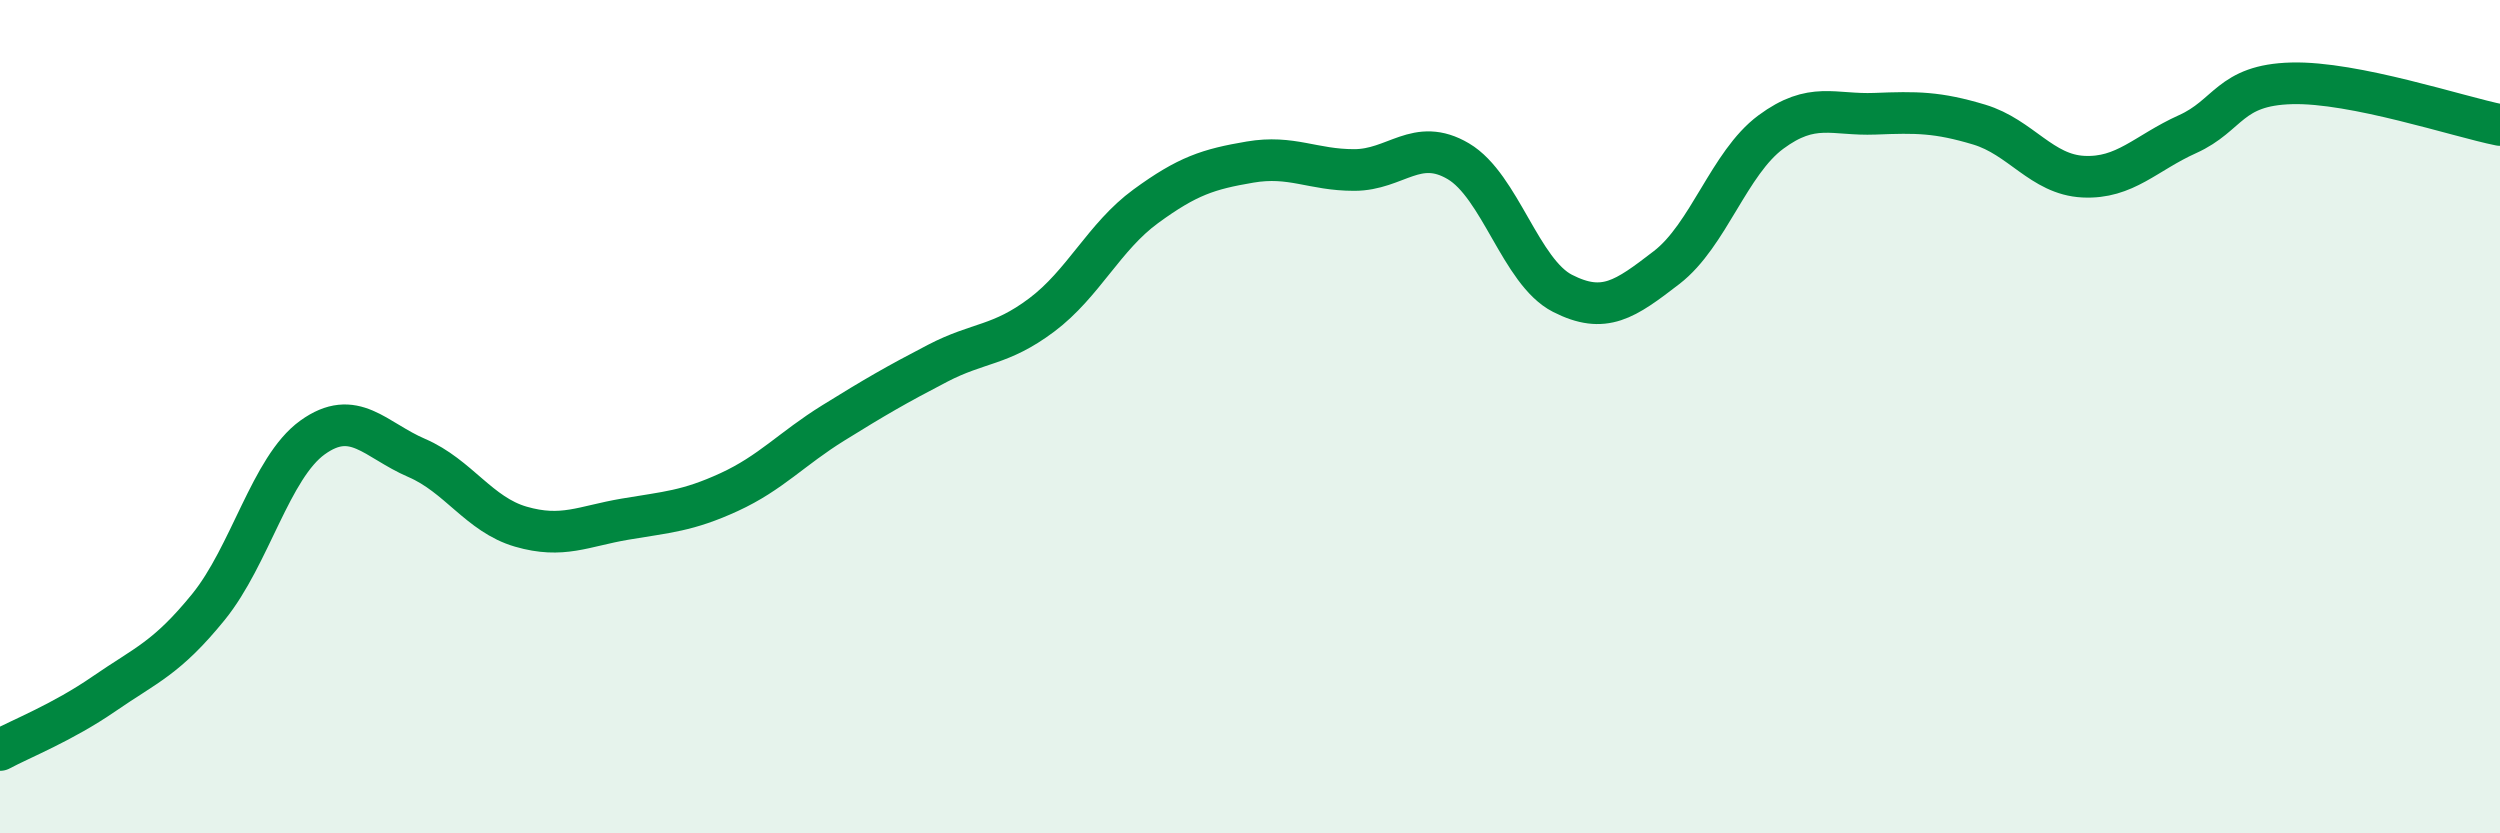
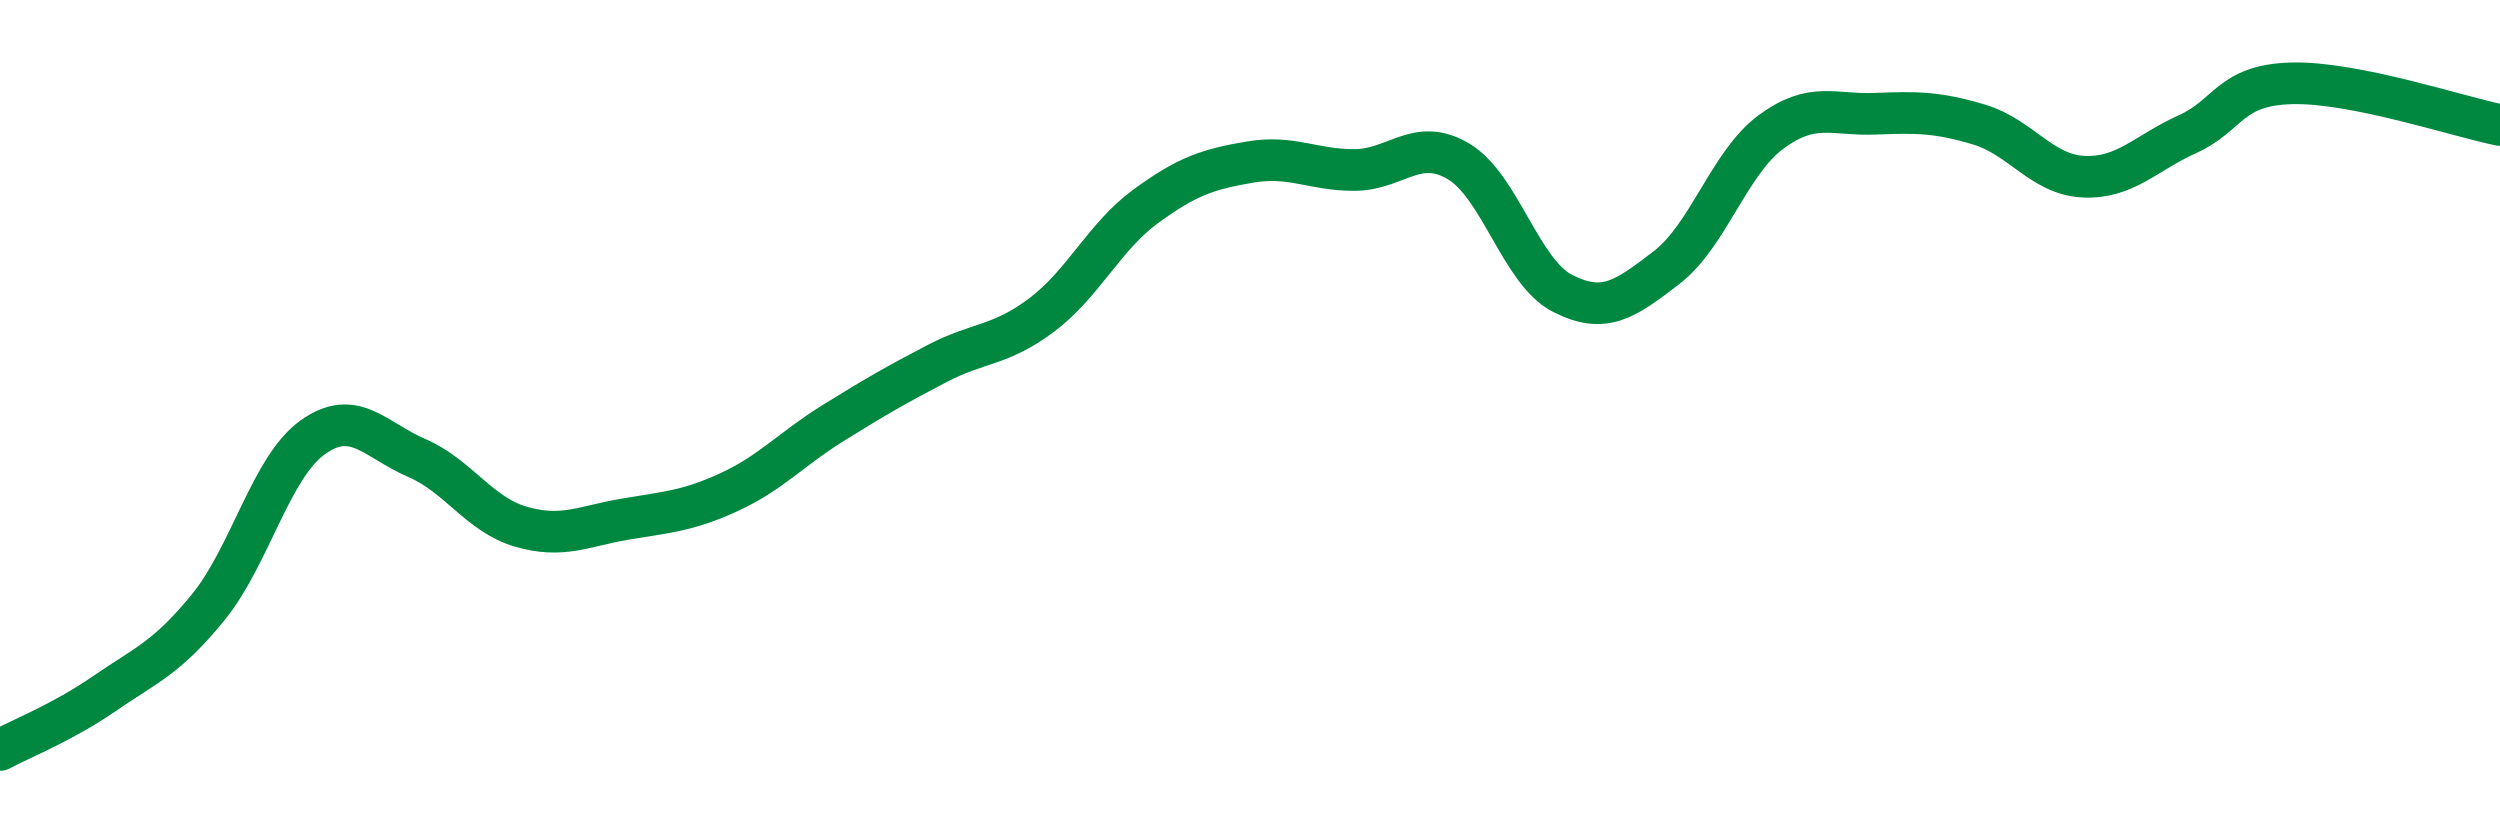
<svg xmlns="http://www.w3.org/2000/svg" width="60" height="20" viewBox="0 0 60 20">
-   <path d="M 0,18 C 0.5,17.73 1.5,17.34 2.5,16.65 C 3.5,15.96 4,15.8 5,14.57 C 6,13.34 6.5,11.22 7.5,10.5 C 8.5,9.78 9,10.56 10,10.99 C 11,11.42 11.5,12.35 12.5,12.64 C 13.5,12.93 14,12.63 15,12.46 C 16,12.29 16.5,12.27 17.5,11.81 C 18.5,11.35 19,10.77 20,10.15 C 21,9.53 21.5,9.24 22.5,8.72 C 23.5,8.2 24,8.31 25,7.56 C 26,6.81 26.5,5.68 27.5,4.95 C 28.5,4.22 29,4.06 30,3.89 C 31,3.72 31.5,4.08 32.5,4.08 C 33.5,4.08 34,3.28 35,3.87 C 36,4.46 36.5,6.53 37.5,7.04 C 38.5,7.55 39,7.19 40,6.42 C 41,5.65 41.5,3.91 42.5,3.17 C 43.5,2.43 44,2.77 45,2.73 C 46,2.69 46.5,2.69 47.5,2.99 C 48.5,3.29 49,4.19 50,4.24 C 51,4.29 51.5,3.67 52.5,3.22 C 53.5,2.77 53.5,2.04 55,2 C 56.5,1.96 59,2.8 60,3L60 20L0 20Z" fill="#008740" opacity="0.1" stroke-linecap="round" stroke-linejoin="round" />
  <path d="M 0,18 C 0.5,17.73 1.5,17.34 2.5,16.65 C 3.5,15.96 4,15.8 5,14.57 C 6,13.34 6.5,11.22 7.5,10.5 C 8.5,9.78 9,10.56 10,10.99 C 11,11.42 11.5,12.35 12.5,12.64 C 13.5,12.93 14,12.63 15,12.46 C 16,12.29 16.5,12.27 17.5,11.81 C 18.5,11.35 19,10.77 20,10.15 C 21,9.53 21.5,9.24 22.5,8.72 C 23.5,8.2 24,8.31 25,7.56 C 26,6.81 26.5,5.68 27.5,4.95 C 28.5,4.22 29,4.06 30,3.89 C 31,3.72 31.5,4.08 32.5,4.08 C 33.5,4.08 34,3.28 35,3.87 C 36,4.46 36.5,6.53 37.5,7.04 C 38.5,7.55 39,7.19 40,6.42 C 41,5.65 41.5,3.91 42.5,3.17 C 43.5,2.43 44,2.77 45,2.73 C 46,2.69 46.5,2.69 47.5,2.99 C 48.5,3.29 49,4.19 50,4.24 C 51,4.29 51.5,3.67 52.5,3.22 C 53.5,2.77 53.5,2.04 55,2 C 56.5,1.96 59,2.8 60,3" stroke="#008740" stroke-width="1" fill="none" stroke-linecap="round" stroke-linejoin="round" />
</svg>